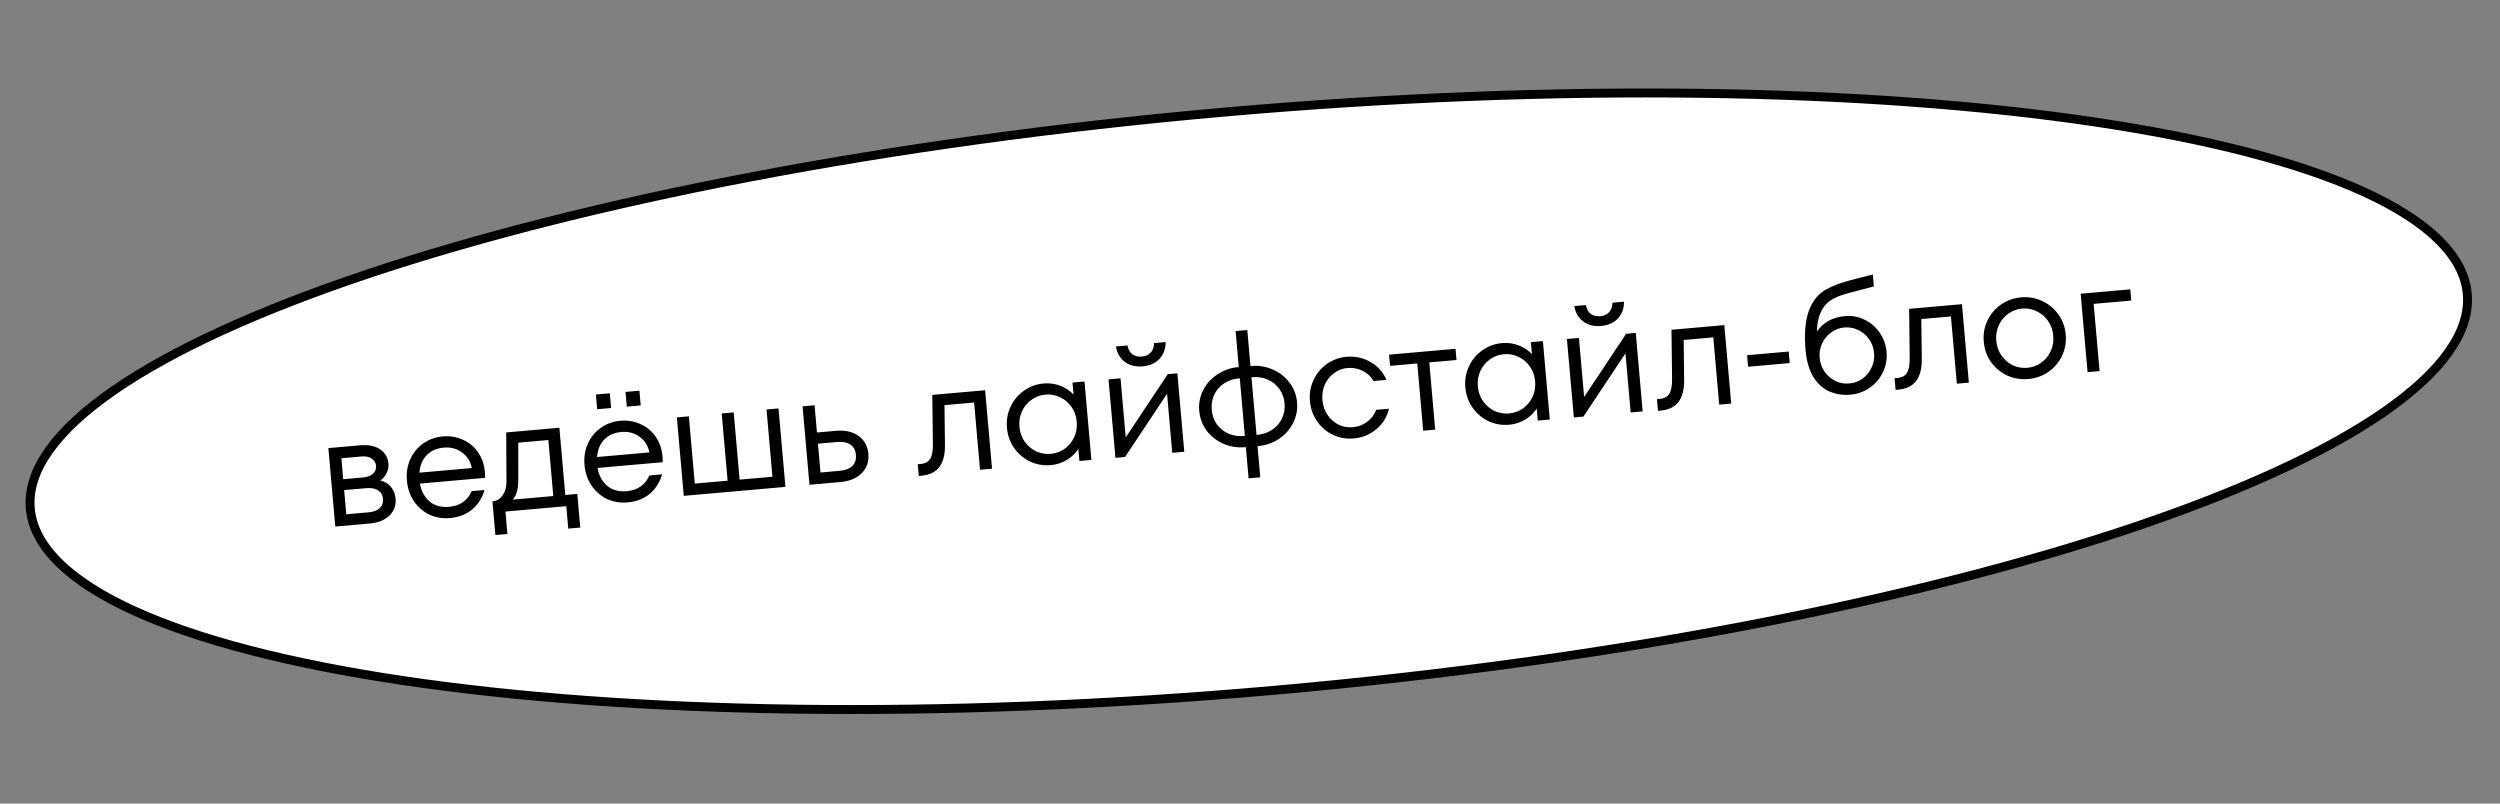
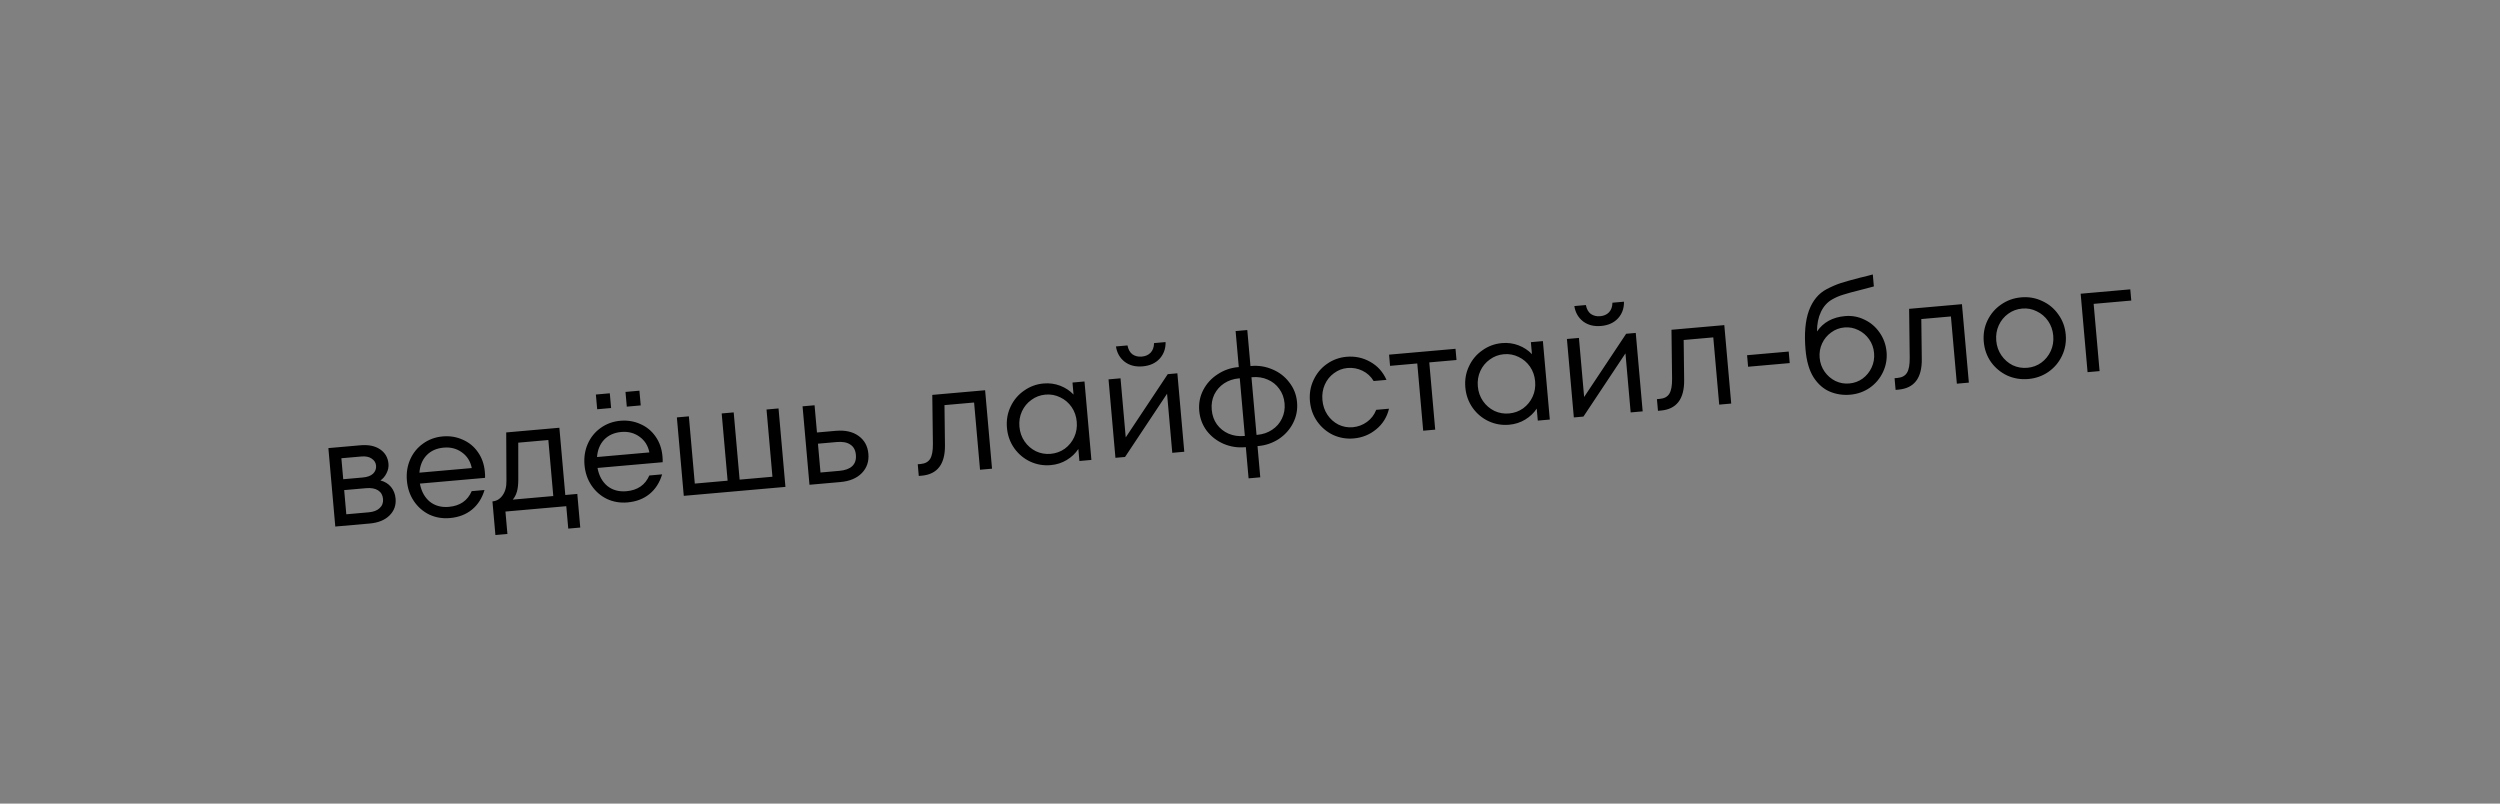
<svg xmlns="http://www.w3.org/2000/svg" width="280" height="90" viewBox="0 0 280 90" fill="none">
  <rect x="0" y="0" width="280" height="90" fill="#808080" stroke="none" />
-   <path d="M276.337 32.917C276.711 37.16 273.481 41.674 266.915 46.205C260.385 50.71 250.718 55.118 238.607 59.178C214.391 67.294 180.514 73.985 142.718 77.314C104.922 80.644 70.397 79.98 45.135 76.223C32.5 74.343 22.211 71.694 14.995 68.4C7.737 65.086 3.768 61.207 3.394 56.963C3.02 52.719 6.25 48.206 12.816 43.675C19.346 39.17 29.013 34.762 41.125 30.702C65.34 22.586 99.218 15.895 137.013 12.565C174.809 9.235 209.335 9.899 234.596 13.657C247.231 15.537 257.52 18.186 264.736 21.48C271.994 24.794 275.963 28.673 276.337 32.917Z" fill="white" stroke="black" />
  <path d="M42.609 53.812C43.102 53.937 43.496 54.179 43.793 54.538C44.09 54.898 44.261 55.334 44.306 55.849C44.371 56.59 44.144 57.218 43.623 57.734C43.102 58.249 42.364 58.549 41.407 58.634L37.552 58.973L36.778 50.187L40.364 49.871C41.273 49.791 42.009 49.943 42.573 50.327C43.137 50.711 43.449 51.25 43.51 51.943C43.542 52.302 43.47 52.651 43.296 52.992C43.133 53.332 42.904 53.605 42.609 53.812ZM38.234 51.324L38.441 53.673L40.628 53.48C41.142 53.435 41.527 53.292 41.783 53.053C42.038 52.802 42.15 52.503 42.12 52.156C42.09 51.821 41.928 51.559 41.635 51.368C41.352 51.164 40.965 51.083 40.475 51.127L38.234 51.324ZM41.297 57.379C41.835 57.331 42.243 57.175 42.52 56.909C42.81 56.643 42.937 56.3 42.9 55.882C42.862 55.452 42.677 55.131 42.345 54.919C42.013 54.707 41.566 54.626 41.005 54.676L38.548 54.892L38.786 57.6L41.297 57.379ZM49.581 48.879C50.382 48.808 51.127 48.929 51.818 49.242C52.519 49.541 53.09 50.009 53.531 50.645C53.972 51.269 54.229 52.005 54.304 52.853C54.33 53.14 54.337 53.363 54.327 53.52L47.029 54.163C47.19 55.028 47.556 55.701 48.128 56.18C48.712 56.647 49.428 56.843 50.276 56.768C51.519 56.659 52.371 56.072 52.831 55.007L54.266 54.881C53.986 55.809 53.515 56.543 52.852 57.083C52.189 57.624 51.367 57.937 50.387 58.023C49.562 58.096 48.791 57.965 48.075 57.631C47.37 57.283 46.796 56.78 46.352 56.12C45.909 55.46 45.649 54.7 45.573 53.84C45.497 52.979 45.62 52.185 45.941 51.458C46.263 50.731 46.741 50.141 47.376 49.687C48.021 49.221 48.756 48.951 49.581 48.879ZM49.692 50.134C48.903 50.203 48.265 50.488 47.779 50.989C47.305 51.488 47.037 52.139 46.975 52.939L52.839 52.422C52.688 51.665 52.317 51.077 51.726 50.659C51.147 50.24 50.469 50.065 49.692 50.134ZM63.313 55.439L64.658 55.32L64.989 59.086L63.645 59.204L63.423 56.694L56.61 57.294L56.831 59.805L55.486 59.923L55.154 56.158C55.621 56.117 55.998 55.891 56.287 55.48C56.588 55.068 56.733 54.525 56.722 53.851L56.696 48.432L62.649 47.908L63.313 55.439ZM61.968 55.557L61.415 49.282L58.044 49.579L58.049 53.734C58.047 54.264 57.996 54.709 57.895 55.067C57.793 55.413 57.639 55.71 57.432 55.957L61.968 55.557ZM69.473 47.126C70.274 47.056 71.019 47.177 71.709 47.489C72.41 47.789 72.982 48.257 73.423 48.892C73.864 49.516 74.121 50.252 74.196 51.101C74.221 51.388 74.229 51.61 74.219 51.768L66.921 52.41C67.081 53.276 67.448 53.948 68.02 54.428C68.603 54.895 69.319 55.09 70.168 55.016C71.411 54.906 72.263 54.319 72.723 53.255L74.158 53.128C73.878 54.056 73.407 54.791 72.743 55.331C72.08 55.871 71.259 56.184 70.278 56.271C69.454 56.343 68.683 56.212 67.967 55.878C67.262 55.531 66.688 55.027 66.244 54.367C65.8 53.708 65.541 52.948 65.465 52.087C65.389 51.226 65.512 50.433 65.833 49.706C66.155 48.978 66.633 48.388 67.267 47.935C67.913 47.468 68.648 47.199 69.473 47.126ZM69.583 48.381C68.794 48.451 68.157 48.736 67.671 49.236C67.197 49.736 66.929 50.386 66.867 51.187L72.73 50.67C72.579 49.912 72.208 49.325 71.617 48.907C71.038 48.488 70.36 48.313 69.583 48.381ZM68.444 45.699L66.884 45.836L66.738 44.187L68.298 44.049L68.444 45.699ZM71.761 45.407L70.201 45.544L70.055 43.895L71.615 43.757L71.761 45.407ZM87.969 54.532L76.583 55.535L75.809 46.749L77.153 46.63L77.817 54.161L81.493 53.837L80.829 46.306L82.174 46.188L82.838 53.719L86.513 53.395L85.85 45.864L87.195 45.745L87.969 54.532ZM93.616 48.252C94.656 48.16 95.504 48.35 96.16 48.823C96.816 49.295 97.182 49.961 97.258 50.822C97.334 51.683 97.09 52.403 96.527 52.983C95.963 53.562 95.162 53.898 94.122 53.989L90.661 54.294L89.887 45.508L91.232 45.39L91.5 48.438L93.616 48.252ZM94.011 52.734C94.657 52.677 95.135 52.503 95.447 52.21C95.769 51.905 95.907 51.483 95.859 50.945C95.812 50.407 95.603 50.022 95.233 49.79C94.874 49.544 94.372 49.45 93.727 49.507L91.611 49.693L91.895 52.921L94.011 52.734ZM104.416 44.228L110.333 43.707L111.107 52.493L109.763 52.611L109.099 45.081L105.782 45.373L105.836 49.886C105.853 51.992 104.983 53.123 103.226 53.278L102.903 53.306L102.788 51.997L103.11 51.969C103.613 51.925 103.969 51.73 104.18 51.387C104.39 51.043 104.492 50.486 104.484 49.715L104.416 44.228ZM120.119 42.845L121.463 42.726L122.237 51.512L120.893 51.631L120.774 50.286C120.445 50.785 120.011 51.197 119.474 51.521C118.936 51.845 118.338 52.037 117.681 52.094C116.88 52.165 116.116 52.034 115.388 51.7C114.658 51.355 114.06 50.853 113.593 50.196C113.124 49.526 112.852 48.767 112.778 47.919C112.703 47.07 112.838 46.281 113.183 45.552C113.528 44.811 114.029 44.213 114.688 43.757C115.345 43.289 116.074 43.02 116.875 42.95C117.533 42.892 118.155 42.976 118.741 43.201C119.327 43.427 119.825 43.756 120.237 44.19L120.119 42.845ZM117.678 50.83C118.264 50.778 118.789 50.587 119.254 50.257C119.718 49.915 120.071 49.481 120.313 48.953C120.556 48.426 120.65 47.852 120.595 47.23C120.541 46.608 120.348 46.059 120.016 45.582C119.685 45.106 119.262 44.745 118.747 44.502C118.23 44.246 117.679 44.144 117.093 44.196C116.508 44.247 115.983 44.444 115.519 44.786C115.054 45.116 114.701 45.545 114.458 46.072C114.215 46.599 114.121 47.174 114.176 47.795C114.231 48.417 114.424 48.966 114.755 49.443C115.086 49.92 115.51 50.286 116.026 50.542C116.542 50.785 117.092 50.882 117.678 50.83ZM126.082 48.987L130.789 41.905L131.865 41.81L132.639 50.596L131.294 50.715L130.711 44.098L126.005 51.181L124.929 51.275L124.155 42.489L125.499 42.371L126.082 48.987ZM127.984 41.032C127.183 41.102 126.511 40.932 125.969 40.523C125.426 40.1 125.098 39.527 124.986 38.802L126.277 38.688C126.365 39.138 126.551 39.471 126.835 39.687C127.13 39.89 127.481 39.974 127.887 39.938C128.294 39.902 128.618 39.759 128.861 39.509C129.115 39.245 129.246 38.885 129.254 38.426L130.545 38.312C130.561 39.046 130.339 39.668 129.878 40.178C129.416 40.677 128.784 40.961 127.984 41.032ZM140.142 40.99C140.967 40.918 141.761 41.047 142.525 41.377C143.288 41.695 143.915 42.182 144.407 42.837C144.909 43.48 145.197 44.219 145.271 45.056C145.345 45.893 145.191 46.677 144.81 47.41C144.439 48.129 143.907 48.718 143.212 49.177C142.517 49.623 141.757 49.883 140.932 49.956L140.842 49.964L141.15 53.46L139.842 53.575L139.533 50.079L139.444 50.087C138.619 50.16 137.825 50.037 137.062 49.718C136.298 49.388 135.665 48.902 135.163 48.26C134.672 47.604 134.389 46.858 134.315 46.021C134.242 45.184 134.39 44.406 134.76 43.687C135.141 42.955 135.68 42.365 136.375 41.919C137.07 41.46 137.829 41.194 138.654 41.121L138.744 41.114L138.388 37.079L139.697 36.964L140.053 40.998L140.142 40.99ZM135.714 45.898C135.769 46.52 135.961 47.063 136.291 47.528C136.633 47.991 137.067 48.339 137.594 48.569C138.132 48.799 138.712 48.886 139.333 48.832L139.423 48.824L138.854 42.369L138.765 42.377C138.143 42.431 137.587 42.619 137.097 42.939C136.62 43.258 136.253 43.676 135.997 44.193C135.754 44.708 135.659 45.276 135.714 45.898ZM140.821 48.701C141.443 48.646 141.993 48.459 142.471 48.14C142.96 47.819 143.327 47.402 143.571 46.886C143.827 46.37 143.927 45.801 143.872 45.179C143.817 44.558 143.619 44.015 143.277 43.551C142.947 43.086 142.513 42.739 141.975 42.51C141.448 42.279 140.874 42.191 140.253 42.246L140.163 42.254L140.732 48.709L140.821 48.701ZM151.616 49.105C150.803 49.176 150.033 49.045 149.305 48.712C148.587 48.366 147.995 47.864 147.528 47.206C147.059 46.537 146.787 45.778 146.713 44.929C146.638 44.08 146.773 43.291 147.118 42.562C147.463 41.821 147.958 41.223 148.605 40.769C149.262 40.301 149.997 40.032 150.81 39.96C151.767 39.876 152.65 40.063 153.462 40.522C154.285 40.979 154.893 41.654 155.285 42.547L153.85 42.674C153.54 42.159 153.12 41.775 152.592 41.52C152.064 41.265 151.507 41.164 150.921 41.215C150.359 41.265 149.852 41.46 149.4 41.801C148.948 42.13 148.606 42.558 148.375 43.084C148.144 43.61 148.056 44.184 148.111 44.806C148.166 45.427 148.353 45.977 148.672 46.455C148.991 46.933 149.403 47.3 149.907 47.557C150.411 47.801 150.944 47.899 151.505 47.85C152.091 47.798 152.622 47.601 153.098 47.258C153.573 46.914 153.919 46.462 154.135 45.901L155.569 45.775C155.339 46.723 154.859 47.494 154.128 48.088C153.41 48.682 152.572 49.02 151.616 49.105ZM160.743 48.12L159.398 48.239L158.735 40.708L155.686 40.976L155.576 39.721L163.017 39.066L163.128 40.321L160.079 40.589L160.743 48.12ZM171.459 38.322L172.804 38.203L173.578 46.989L172.233 47.108L172.114 45.763C171.785 46.262 171.351 46.673 170.814 46.998C170.276 47.322 169.679 47.513 169.021 47.571C168.22 47.642 167.456 47.511 166.728 47.177C165.999 46.832 165.4 46.33 164.933 45.673C164.464 45.003 164.193 44.244 164.118 43.396C164.043 42.547 164.178 41.758 164.524 41.029C164.868 40.288 165.369 39.689 166.028 39.234C166.685 38.766 167.415 38.497 168.216 38.427C168.873 38.369 169.495 38.453 170.081 38.678C170.667 38.904 171.166 39.233 171.577 39.666L171.459 38.322ZM169.018 46.307C169.604 46.255 170.129 46.064 170.594 45.734C171.058 45.392 171.411 44.958 171.654 44.43C171.896 43.903 171.99 43.328 171.935 42.707C171.881 42.085 171.688 41.536 171.357 41.059C171.026 40.583 170.602 40.222 170.087 39.978C169.57 39.723 169.019 39.621 168.434 39.672C167.848 39.724 167.323 39.921 166.859 40.263C166.395 40.593 166.041 41.022 165.798 41.549C165.556 42.076 165.462 42.651 165.516 43.272C165.571 43.894 165.764 44.443 166.095 44.92C166.426 45.397 166.85 45.763 167.366 46.019C167.882 46.262 168.432 46.358 169.018 46.307ZM177.423 44.464L182.129 37.382L183.205 37.287L183.979 46.073L182.634 46.191L182.051 39.575L177.345 46.657L176.269 46.752L175.495 37.966L176.84 37.848L177.423 44.464ZM179.324 36.508C178.523 36.579 177.851 36.409 177.309 35.999C176.766 35.577 176.439 35.004 176.326 34.279L177.617 34.165C177.705 34.615 177.891 34.948 178.175 35.164C178.47 35.367 178.821 35.45 179.227 35.415C179.634 35.379 179.958 35.236 180.201 34.986C180.455 34.722 180.586 34.361 180.594 33.903L181.885 33.789C181.901 34.523 181.679 35.145 181.218 35.655C180.756 36.153 180.125 36.438 179.324 36.508ZM187.205 36.934L193.122 36.413L193.896 45.199L192.551 45.318L191.888 37.787L188.571 38.079L188.625 42.592C188.642 44.698 187.772 45.829 186.014 45.984L185.692 46.012L185.576 44.703L185.899 44.675C186.401 44.631 186.758 44.437 186.968 44.093C187.179 43.749 187.28 43.192 187.273 42.422L187.205 36.934ZM200.449 40.665L195.787 41.075L195.673 39.784L200.335 39.374L200.449 40.665ZM206.641 35.403C207.418 35.334 208.147 35.469 208.827 35.806C209.518 36.131 210.085 36.617 210.527 37.265C210.969 37.901 211.225 38.619 211.296 39.42C211.366 40.221 211.228 40.98 210.882 41.697C210.546 42.401 210.055 42.98 209.409 43.435C208.761 43.877 208.037 44.134 207.236 44.205C206.423 44.276 205.66 44.163 204.947 43.864C204.234 43.566 203.627 43.035 203.126 42.272C202.636 41.496 202.334 40.462 202.221 39.171C202.064 37.39 202.188 35.934 202.595 34.802C203.013 33.669 203.677 32.863 204.586 32.386C205.139 32.096 205.667 31.869 206.171 31.704C206.686 31.538 207.409 31.336 208.34 31.097C208.918 30.962 209.389 30.842 209.754 30.738L209.872 32.082C209.284 32.243 208.801 32.37 208.424 32.463C207.587 32.669 206.934 32.847 206.465 32.997C206.007 33.134 205.595 33.309 205.228 33.522C204.666 33.836 204.238 34.307 203.944 34.936C203.649 35.552 203.502 36.282 203.504 37.125C204.209 36.099 205.254 35.525 206.641 35.403ZM207.125 42.949C207.675 42.901 208.171 42.719 208.613 42.403C209.054 42.075 209.391 41.66 209.624 41.157C209.856 40.655 209.947 40.117 209.897 39.543C209.846 38.969 209.663 38.455 209.346 38.002C209.028 37.548 208.625 37.204 208.134 36.97C207.643 36.724 207.122 36.625 206.572 36.674C206.022 36.722 205.527 36.91 205.086 37.238C204.644 37.554 204.307 37.964 204.074 38.466C203.841 38.968 203.75 39.506 203.801 40.08C203.851 40.654 204.035 41.168 204.352 41.622C204.669 42.076 205.073 42.425 205.565 42.671C206.055 42.905 206.575 42.998 207.125 42.949ZM213.821 34.59L219.738 34.068L220.512 42.854L219.167 42.973L218.503 35.442L215.186 35.734L215.241 40.247C215.257 42.353 214.387 43.484 212.63 43.639L212.307 43.667L212.192 42.358L212.515 42.33C213.017 42.286 213.373 42.092 213.584 41.748C213.795 41.404 213.896 40.847 213.888 40.077L213.821 34.59ZM227.175 42.448C226.338 42.522 225.55 42.392 224.81 42.06C224.081 41.715 223.476 41.214 222.997 40.557C222.528 39.888 222.257 39.129 222.182 38.28C222.107 37.431 222.242 36.642 222.588 35.913C222.944 35.171 223.451 34.572 224.11 34.117C224.779 33.648 225.533 33.377 226.369 33.303C227.206 33.23 227.989 33.365 228.718 33.711C229.458 34.043 230.062 34.544 230.531 35.213C231.01 35.87 231.288 36.623 231.362 37.471C231.437 38.32 231.296 39.115 230.94 39.858C230.595 40.587 230.087 41.185 229.418 41.654C228.759 42.109 228.012 42.374 227.175 42.448ZM227.064 41.193C227.65 41.141 228.169 40.951 228.622 40.622C229.086 40.28 229.439 39.845 229.682 39.318C229.925 38.791 230.019 38.216 229.964 37.594C229.909 36.973 229.716 36.424 229.385 35.947C229.054 35.47 228.631 35.11 228.115 34.866C227.611 34.609 227.066 34.507 226.48 34.559C225.894 34.61 225.369 34.807 224.906 35.149C224.453 35.478 224.105 35.906 223.862 36.433C223.62 36.961 223.526 37.535 223.58 38.157C223.635 38.778 223.828 39.328 224.159 39.804C224.49 40.281 224.908 40.648 225.413 40.905C225.928 41.148 226.479 41.244 227.064 41.193ZM235.153 41.564L233.808 41.683L233.034 32.897L238.592 32.407L238.703 33.662L234.489 34.033L235.153 41.564Z" fill="black" />
</svg>